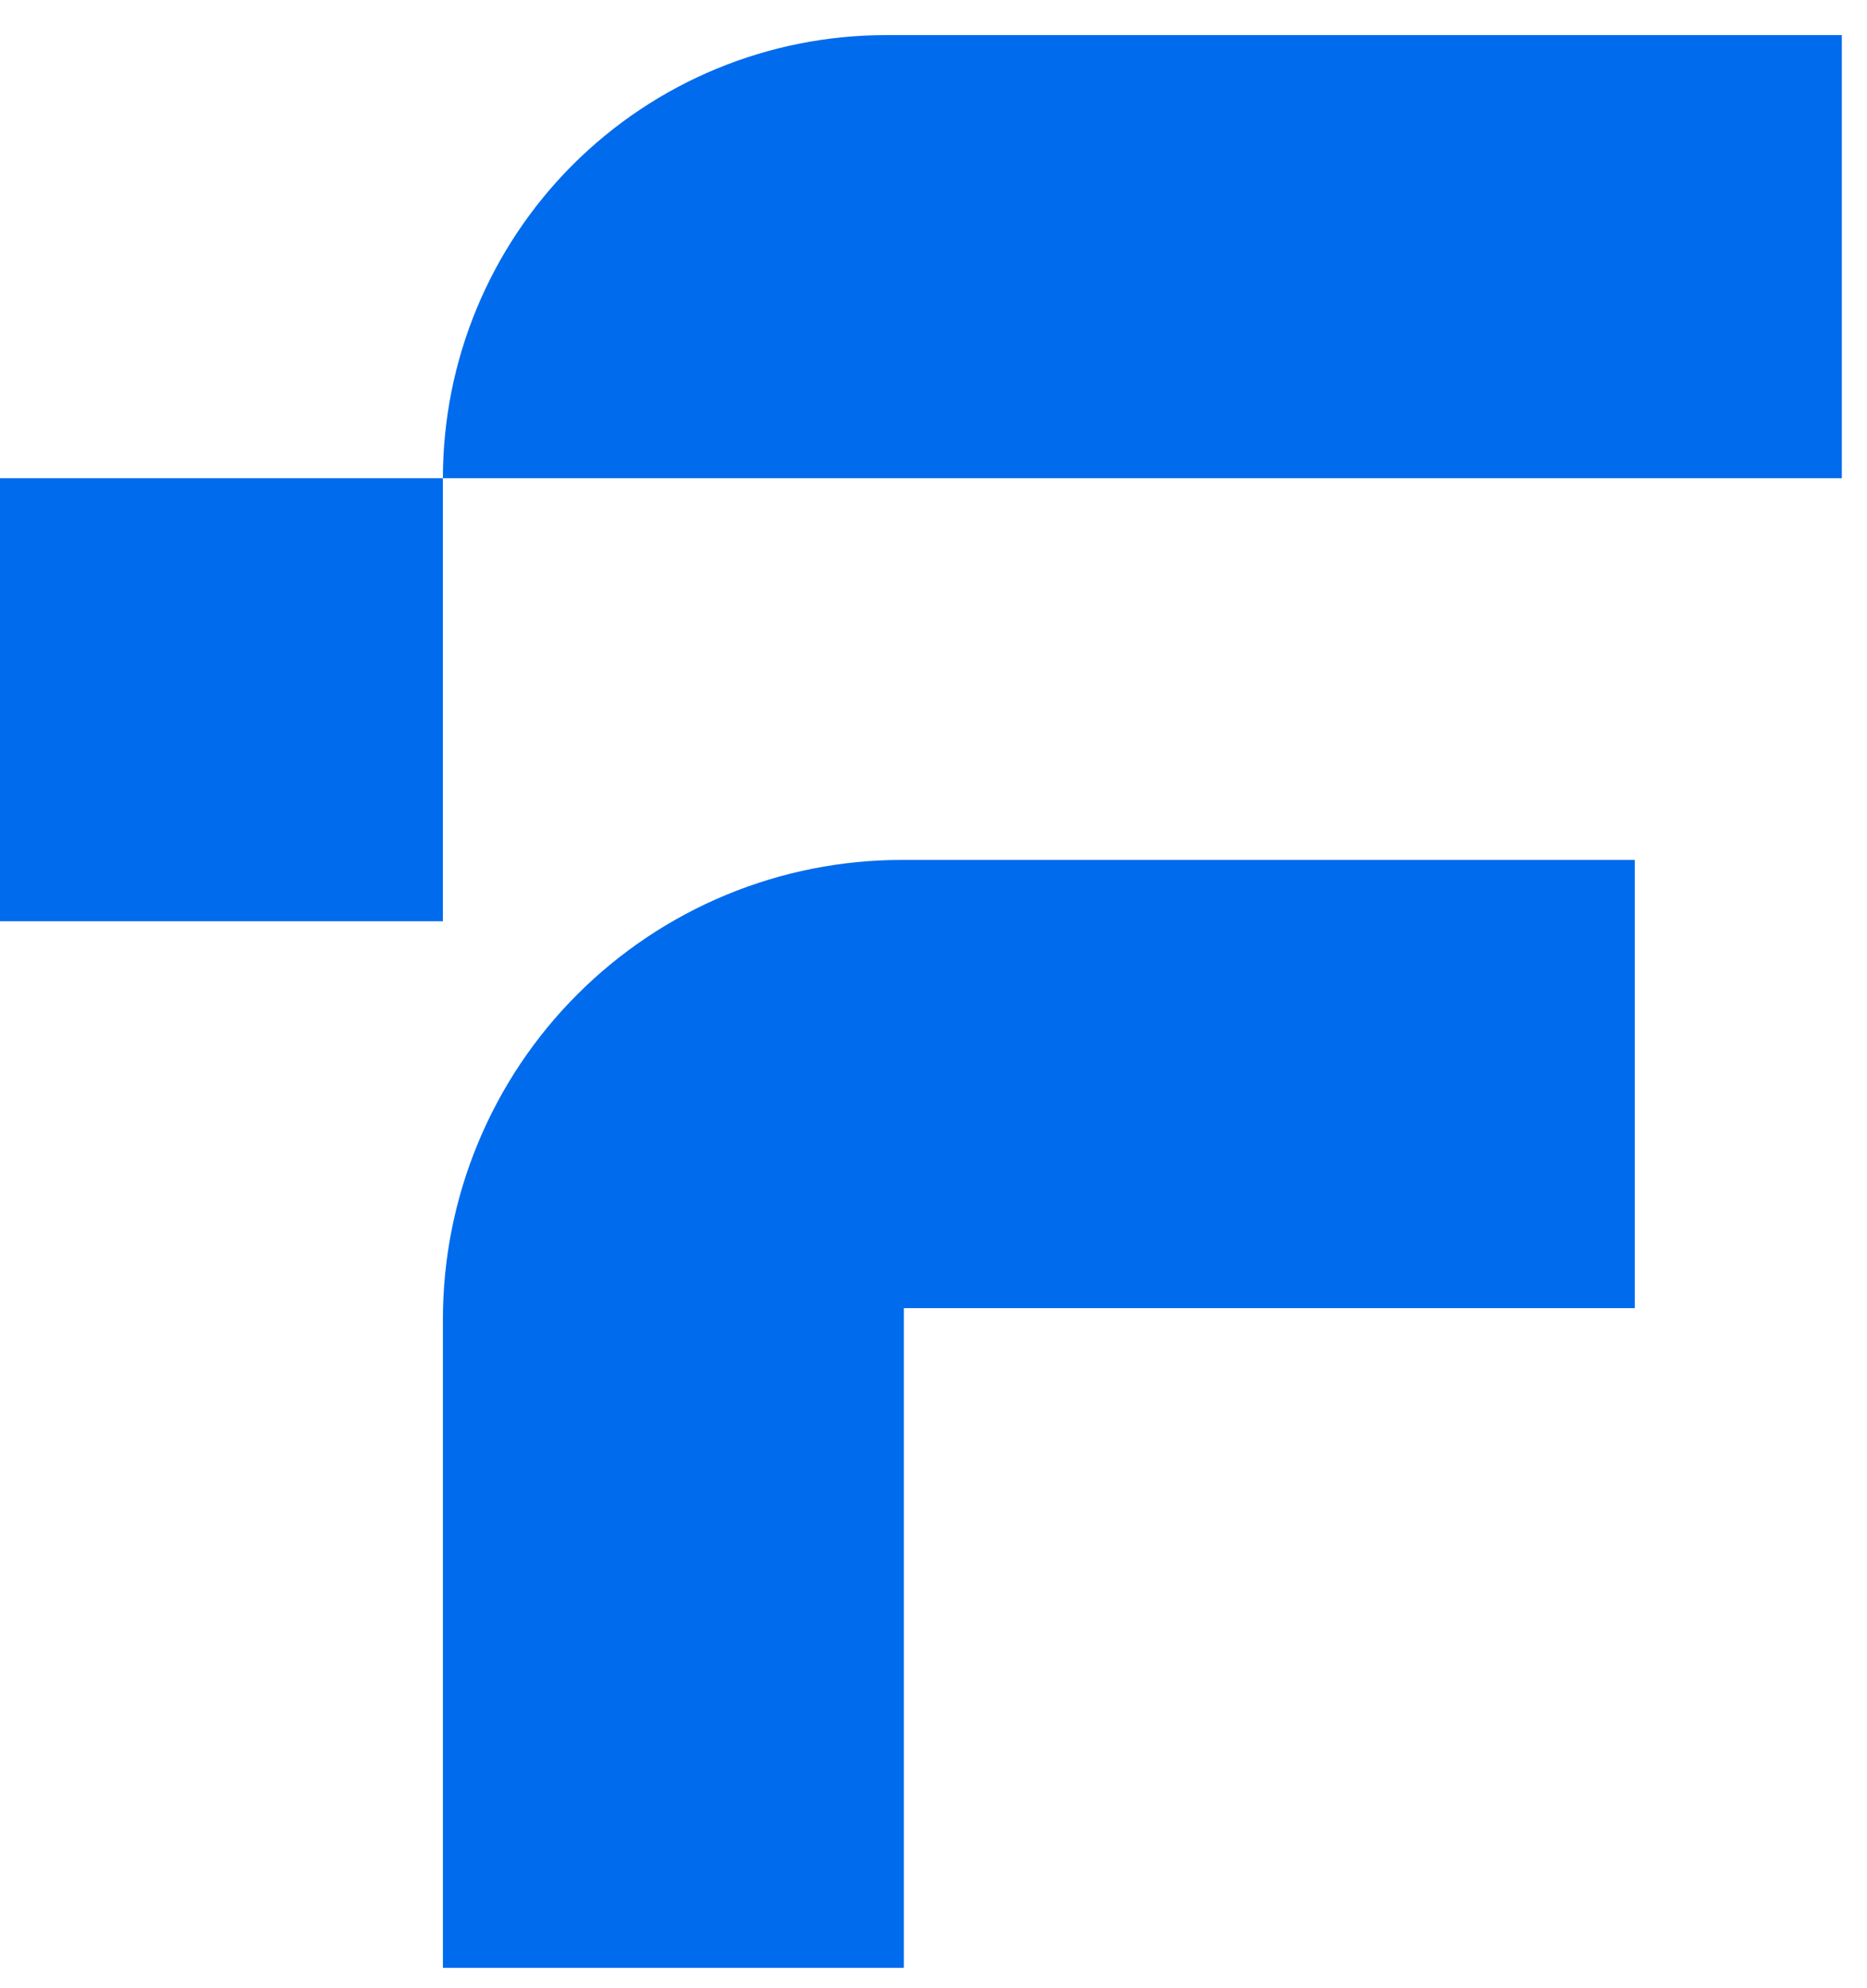
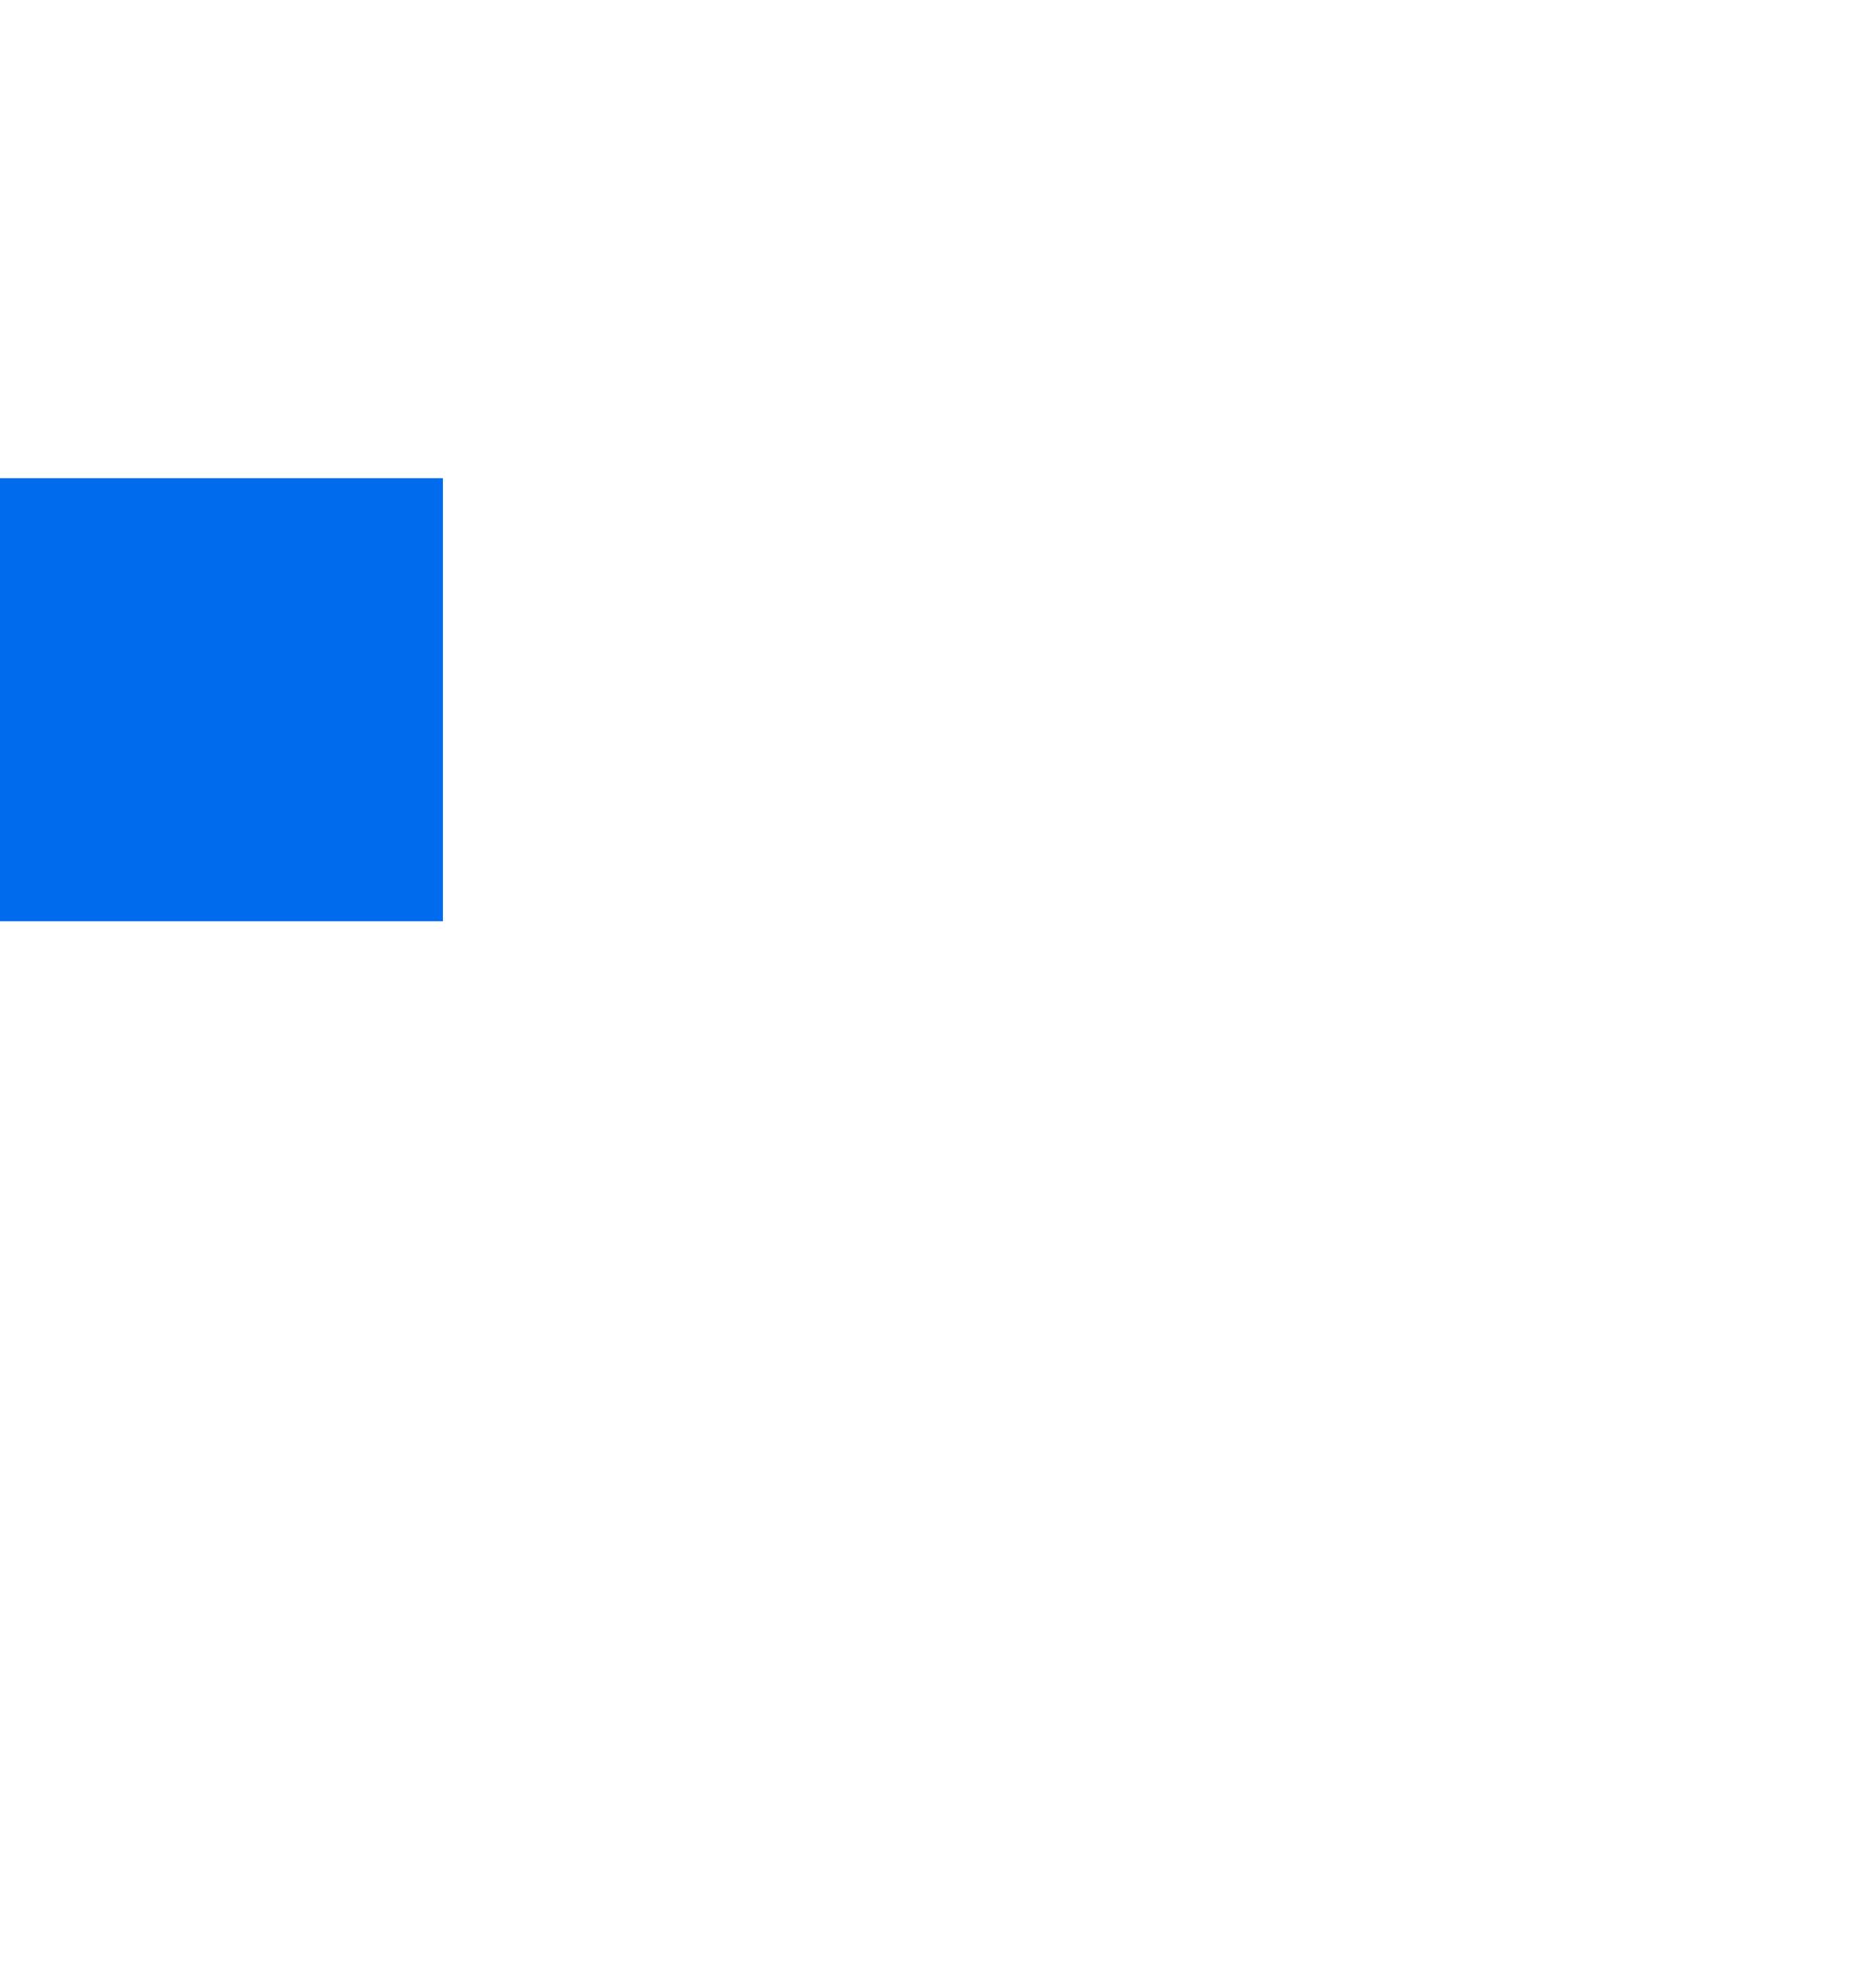
<svg xmlns="http://www.w3.org/2000/svg" width="31" height="33" viewBox="0 0 31 33" fill="none">
-   <path d="M7.354 21.896V32.662H15.008V21.712H27.144V14.273H14.978C13.977 14.272 12.985 14.469 12.06 14.852C11.135 15.235 10.294 15.797 9.586 16.505C8.878 17.213 8.317 18.053 7.934 18.979C7.551 19.904 7.354 20.895 7.354 21.896Z" fill="#006BED" />
-   <path d="M7.354 7.938H30.582V0.583H14.708C12.758 0.583 10.887 1.358 9.508 2.737C8.129 4.117 7.354 5.987 7.354 7.938Z" fill="#006BED" />
  <path d="M7.354 7.938H0V15.291H7.354V7.938Z" fill="#006BED" />
</svg>